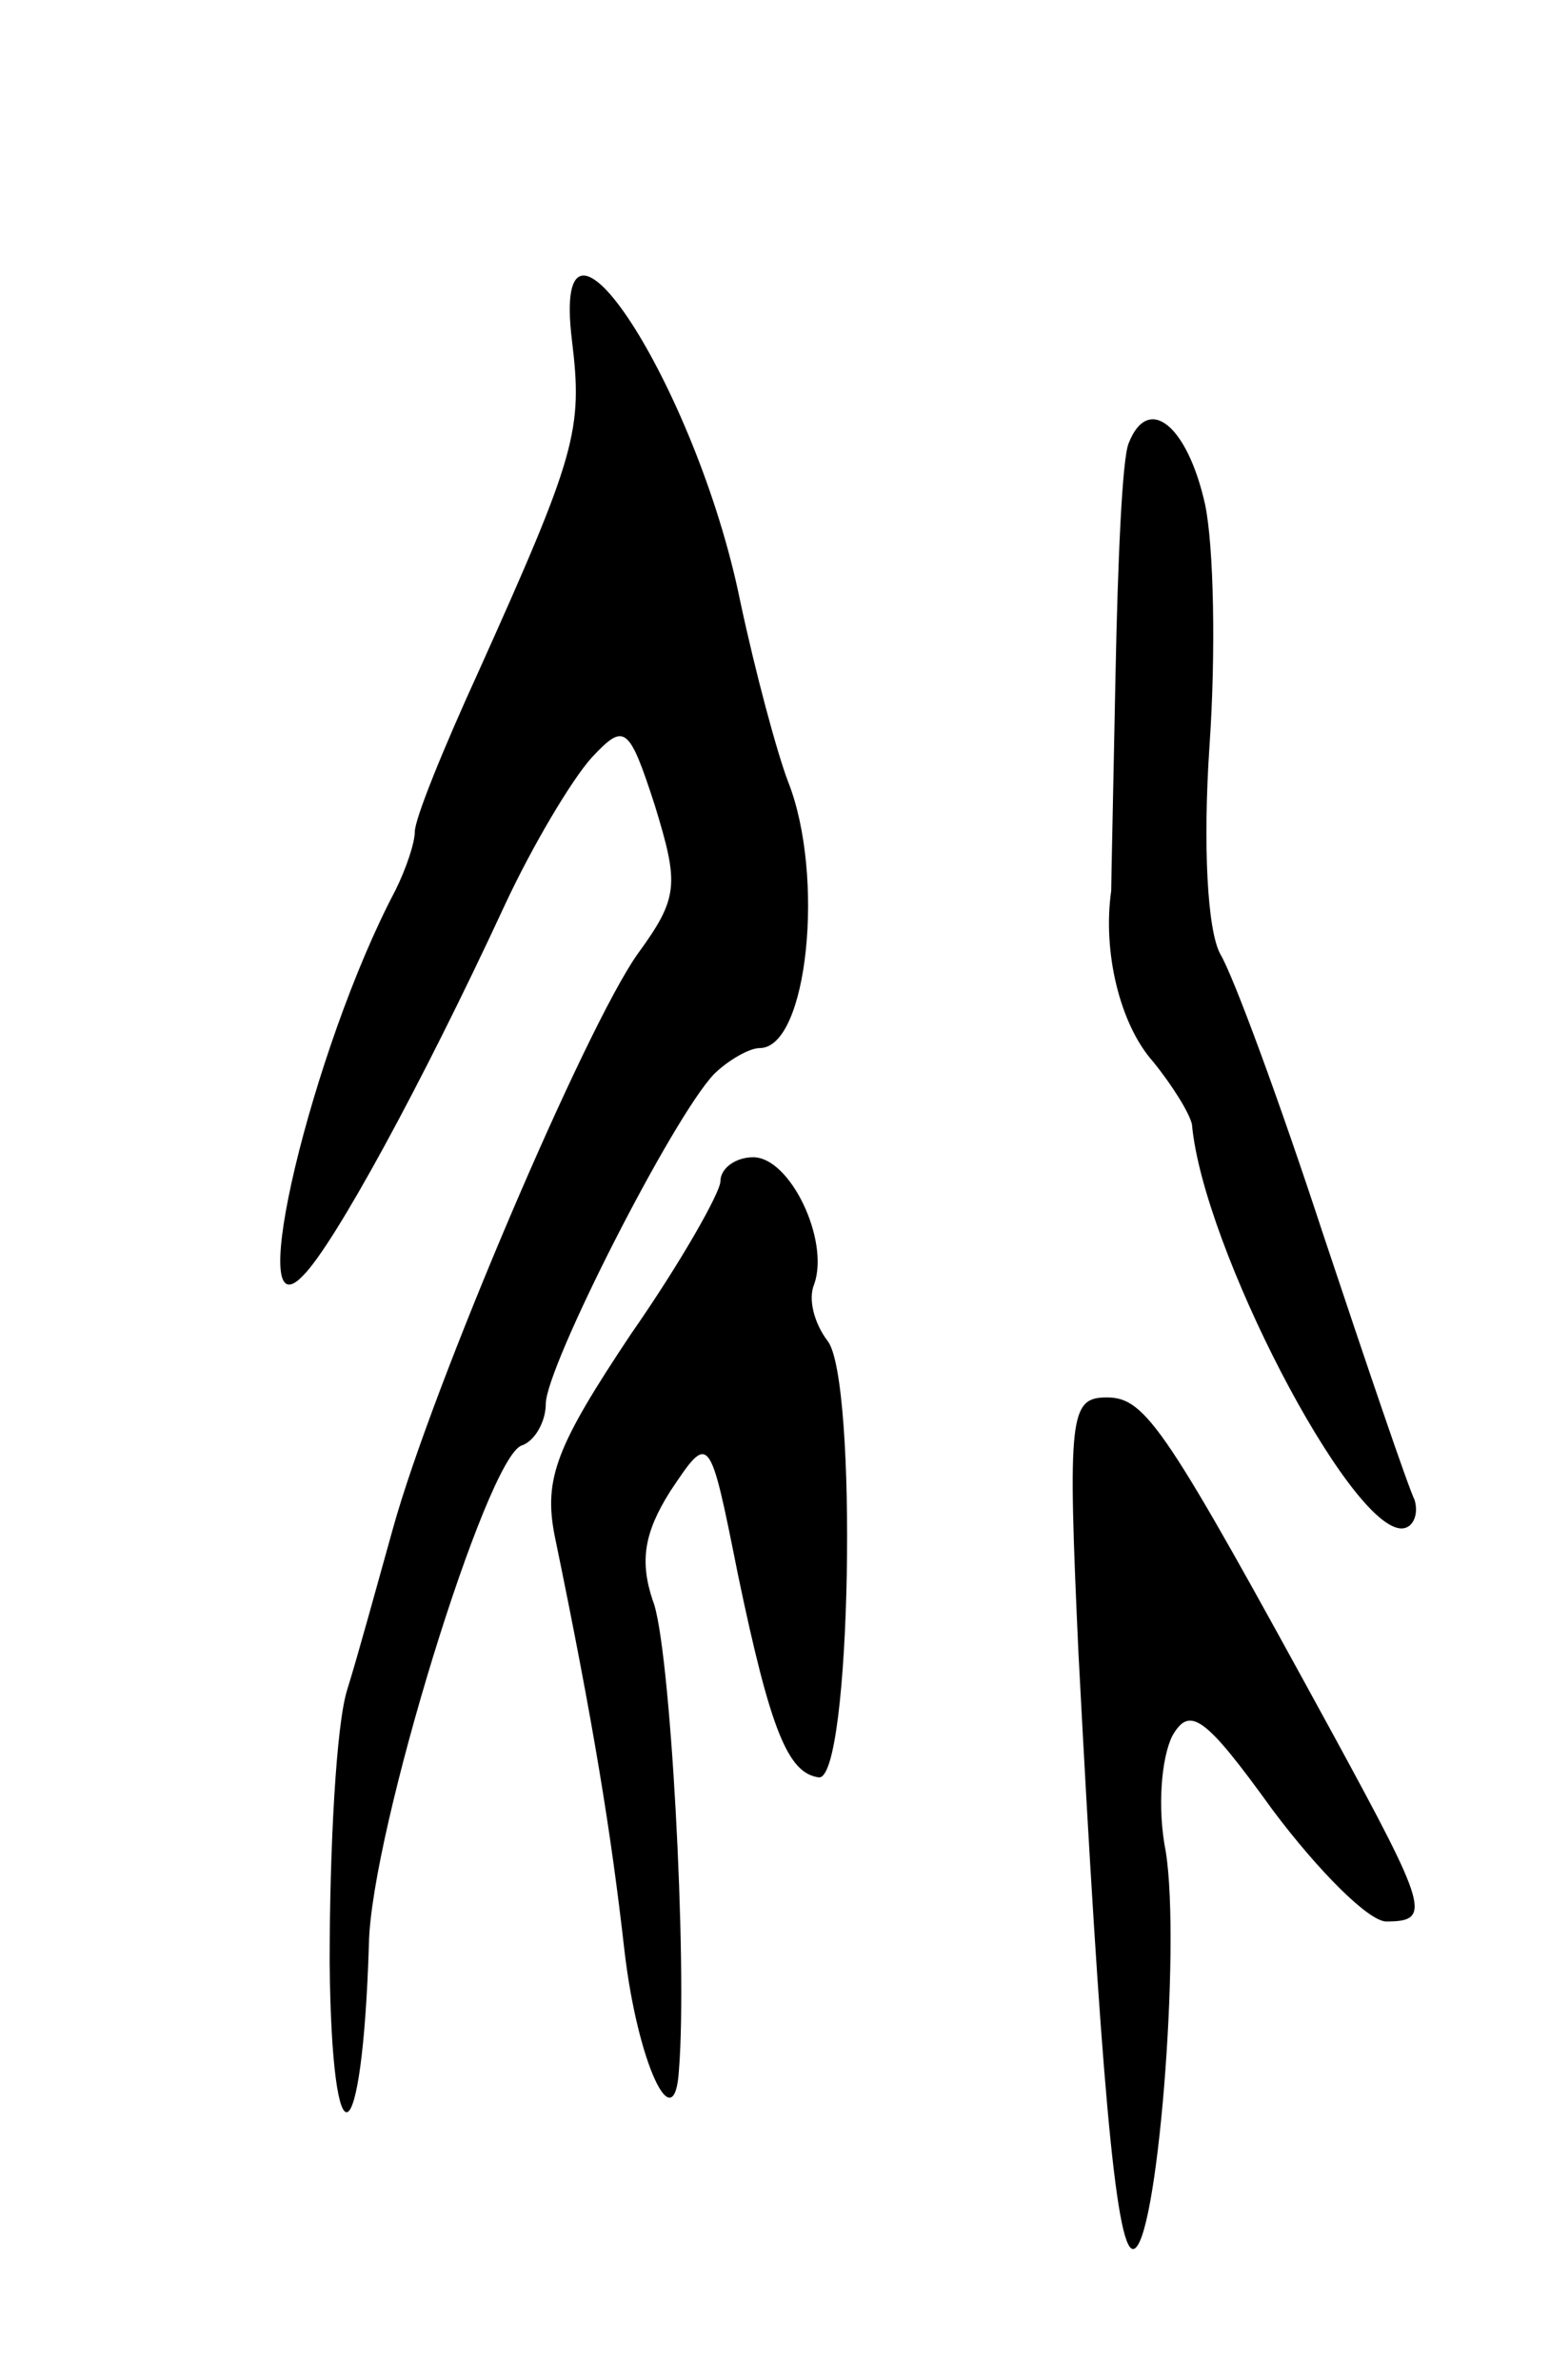
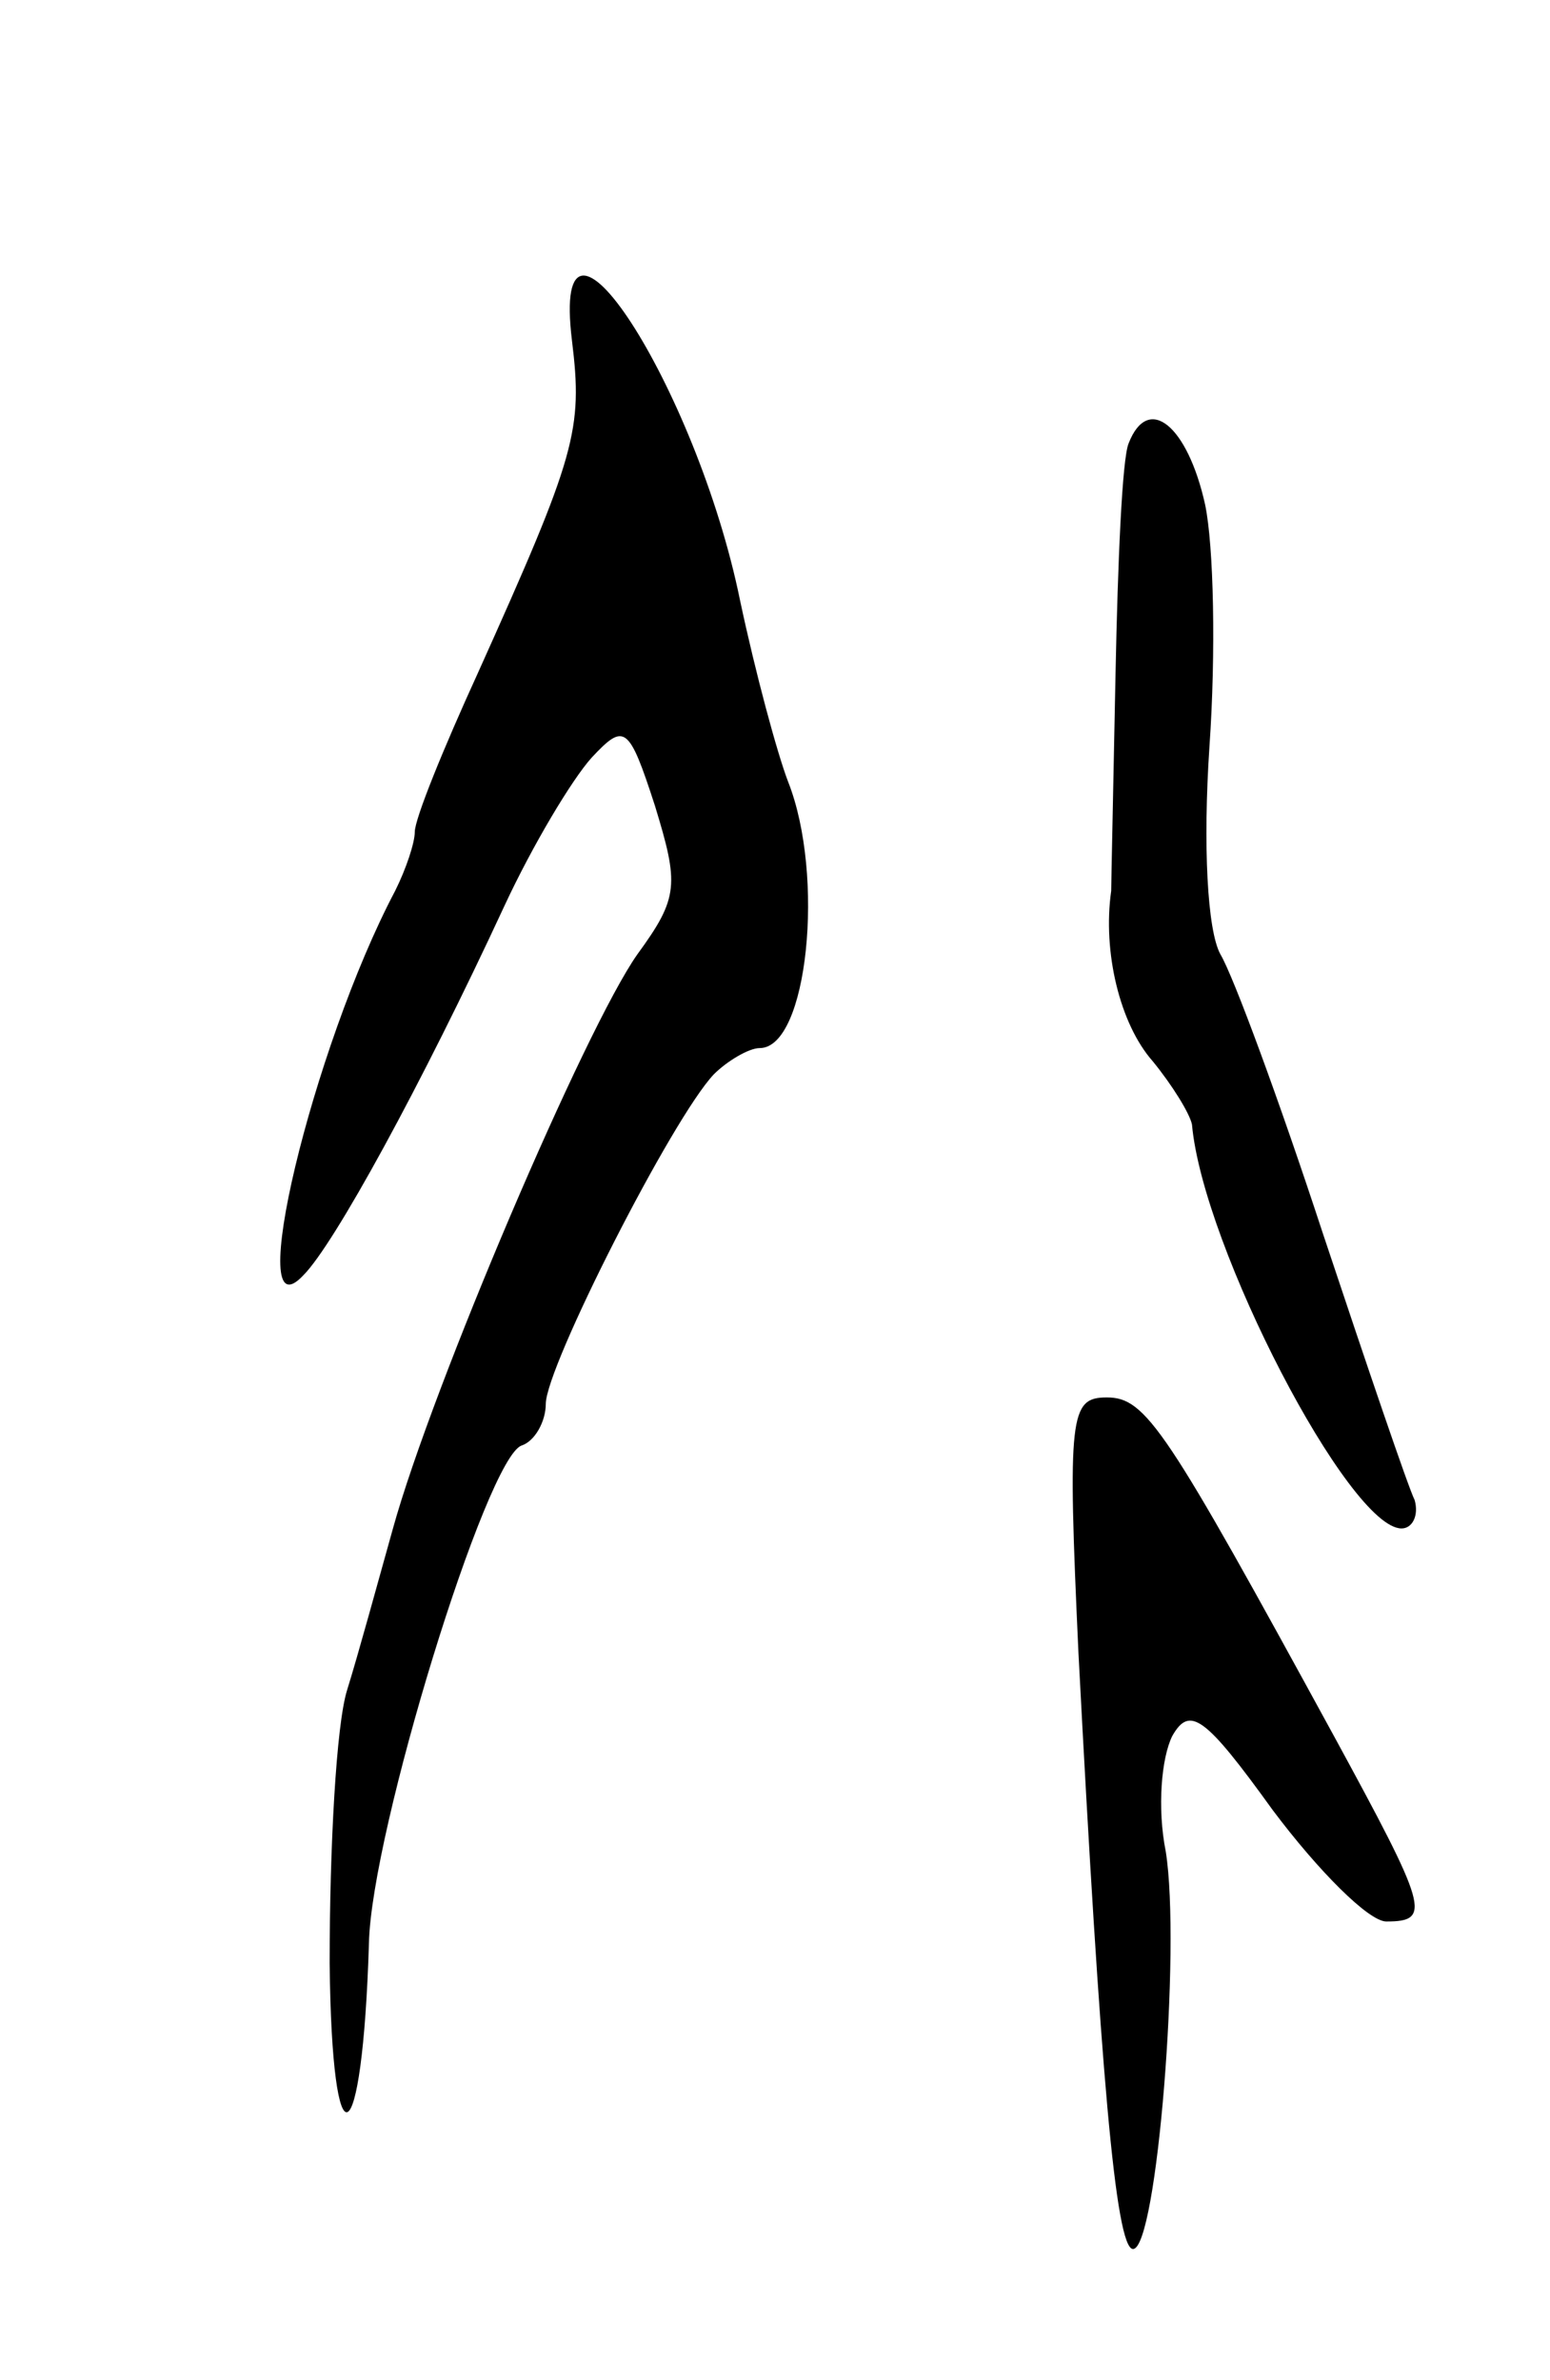
<svg xmlns="http://www.w3.org/2000/svg" version="1.0" width="71" height="109" viewBox="0 0 71 109">
  <g transform="translate(0,109) scale(0.1,-0.1)">
    <path d="M262 934 c5 -41 2 -52 -43 -152 -16 -35 -29 -67 -29 -73 0 -5 -4 -17 -9 -27 -38 -72 -70 -206 -42 -176 14 14 54 87 92 169 13 28 31 58 40 68 15 16 17 15 29 -22 11 -36 11 -42 -8 -68 -24 -34 -94 -198 -112 -263 -7 -25 -16 -58 -21 -74 -5 -16 -8 -72 -8 -125 1 -96 15 -89 18 9 1 51 54 223 70 228 6 2 11 11 11 19 0 17 58 131 77 151 6 6 16 12 21 12 22 0 30 79 13 122 -5 13 -15 50 -22 83 -20 98 -87 201 -77 119z" />
    <path d="M517 887 c-3 -7 -5 -55 -6 -105 -1 -51 -2 -96 -2 -100 -4 -28 4 -61 19 -78 9 -11 17 -24 18 -29 5 -56 72 -185 96 -185 5 0 8 6 6 13 -3 6 -22 62 -42 122 -20 61 -41 118 -47 128 -6 11 -8 50 -5 95 3 43 2 92 -2 111 -8 36 -26 51 -35 28z" />
-     <path d="M330 549 c0 -5 -18 -37 -41 -70 -34 -51 -40 -66 -35 -92 18 -87 26 -137 32 -190 6 -52 23 -88 25 -55 4 49 -4 196 -12 215 -6 18 -4 31 8 50 18 27 18 27 31 -38 15 -72 23 -91 37 -93 15 -2 18 183 4 200 -6 8 -9 19 -6 26 7 20 -11 58 -28 58 -8 0 -15 -5 -15 -11z" />
    <path d="M494 333 c10 -191 17 -273 25 -273 11 0 22 138 15 182 -4 20 -2 43 3 53 8 14 15 9 46 -34 21 -28 44 -51 52 -51 21 0 19 6 -24 85 -77 141 -86 155 -104 155 -17 0 -18 -8 -13 -117z" />
  </g>
</svg>